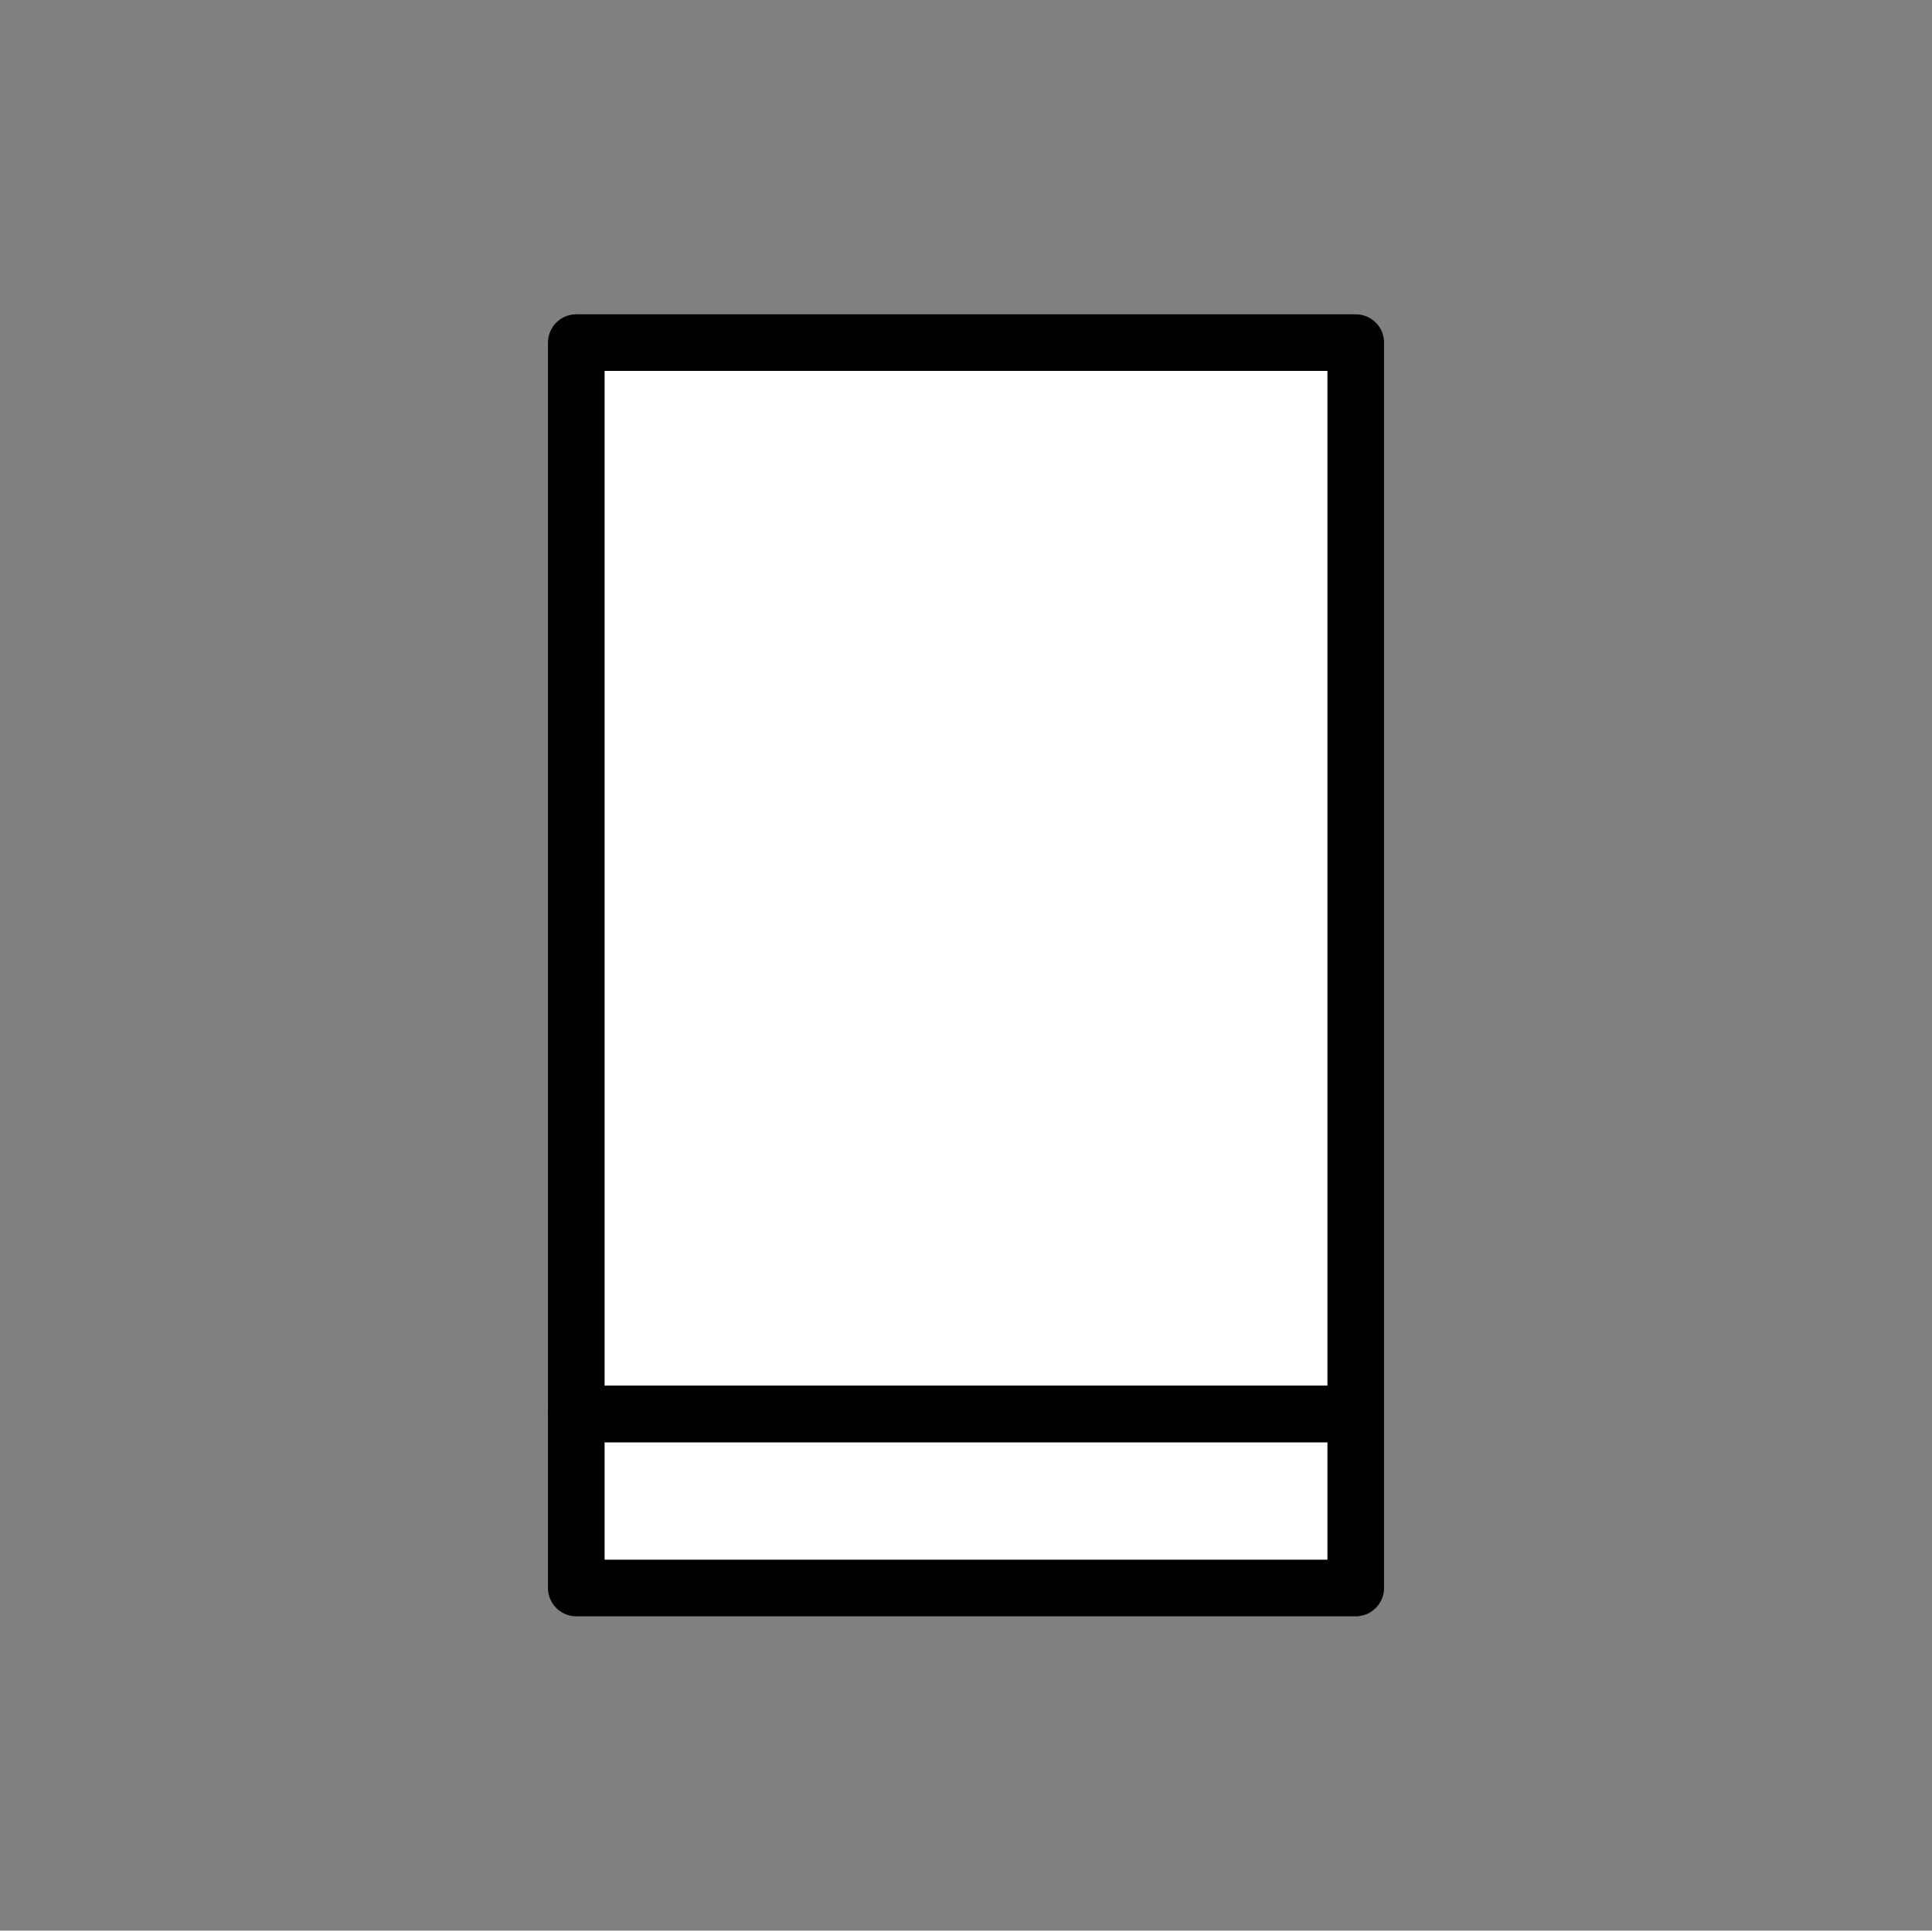
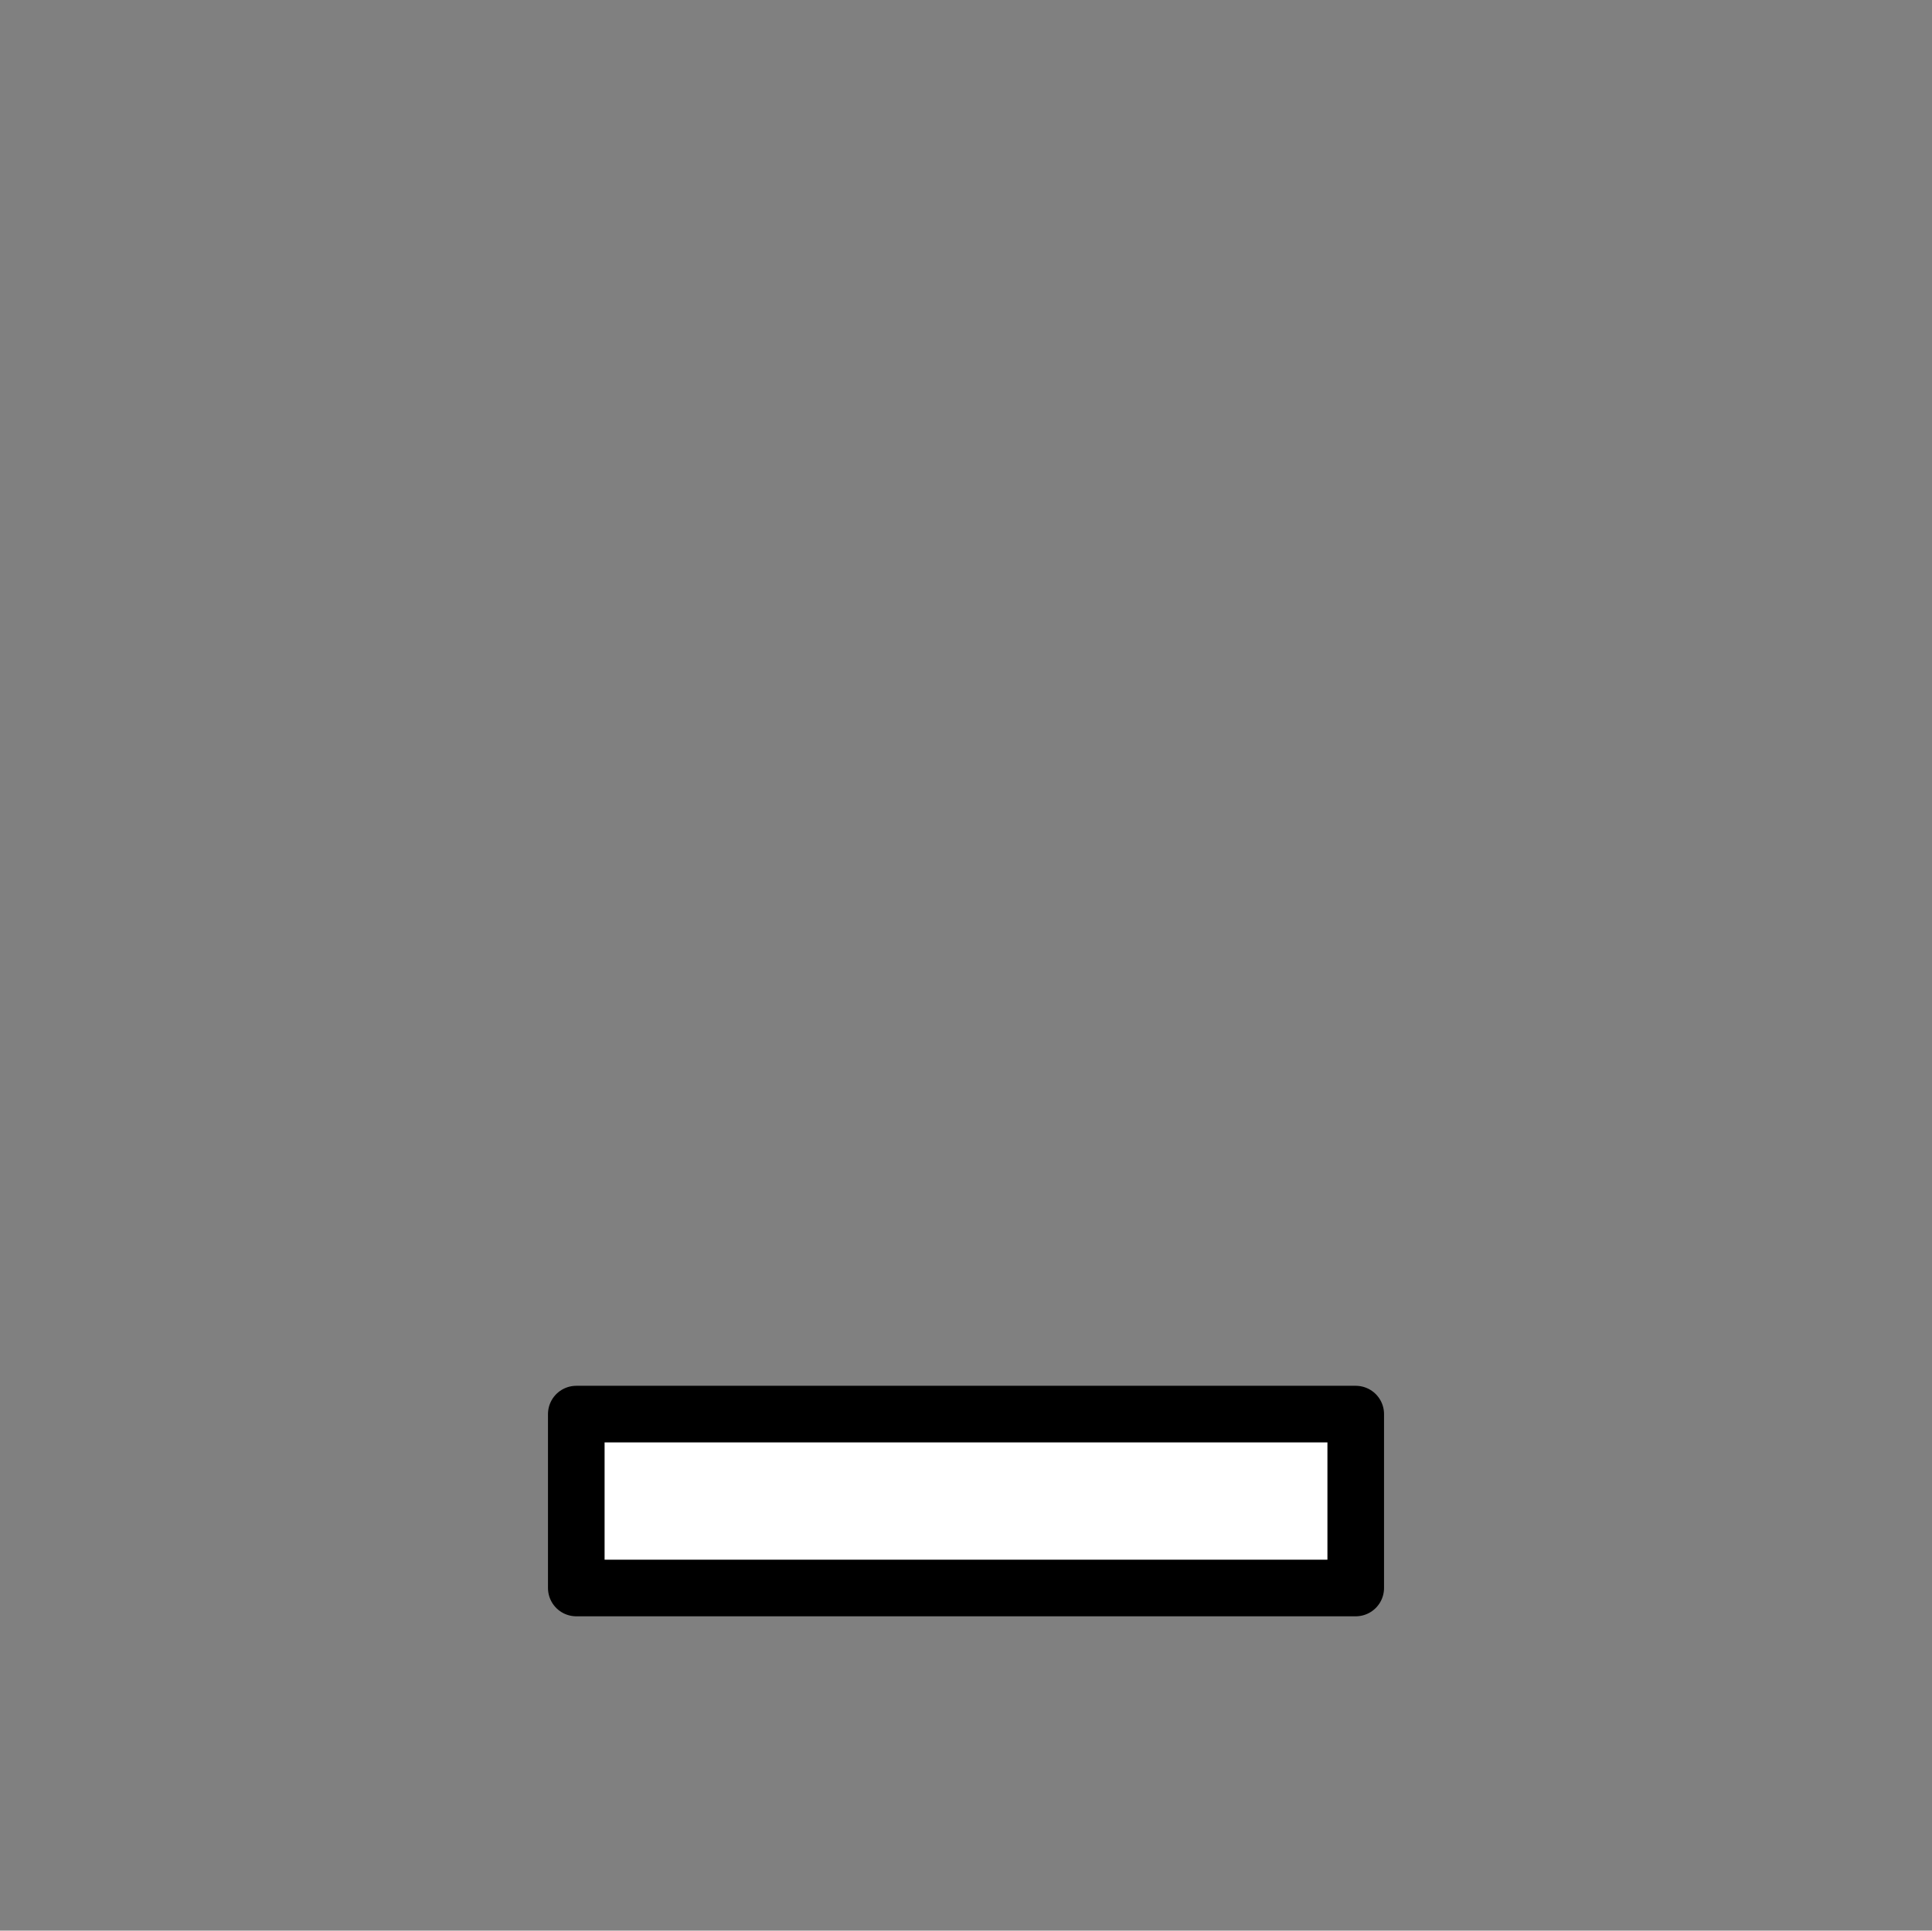
<svg xmlns="http://www.w3.org/2000/svg" id="Layer_1" data-name="Layer 1" viewBox="0 0 1023.89 1023.28">
  <rect x="0" y="0" width="1023.89" height="1023.28" fill="#808080" stroke="none" />
  <defs>
    <style>.cls-1{fill:#fff;stroke:#000;stroke-linecap:round;stroke-linejoin:round;stroke-width:30px;}</style>
  </defs>
  <title>jushuu</title>
-   <rect class="cls-1" x="305.41" y="181.59" width="413.08" height="567.92" />
  <rect class="cls-1" x="305.41" y="749.51" width="413.08" height="92.17" />
</svg>